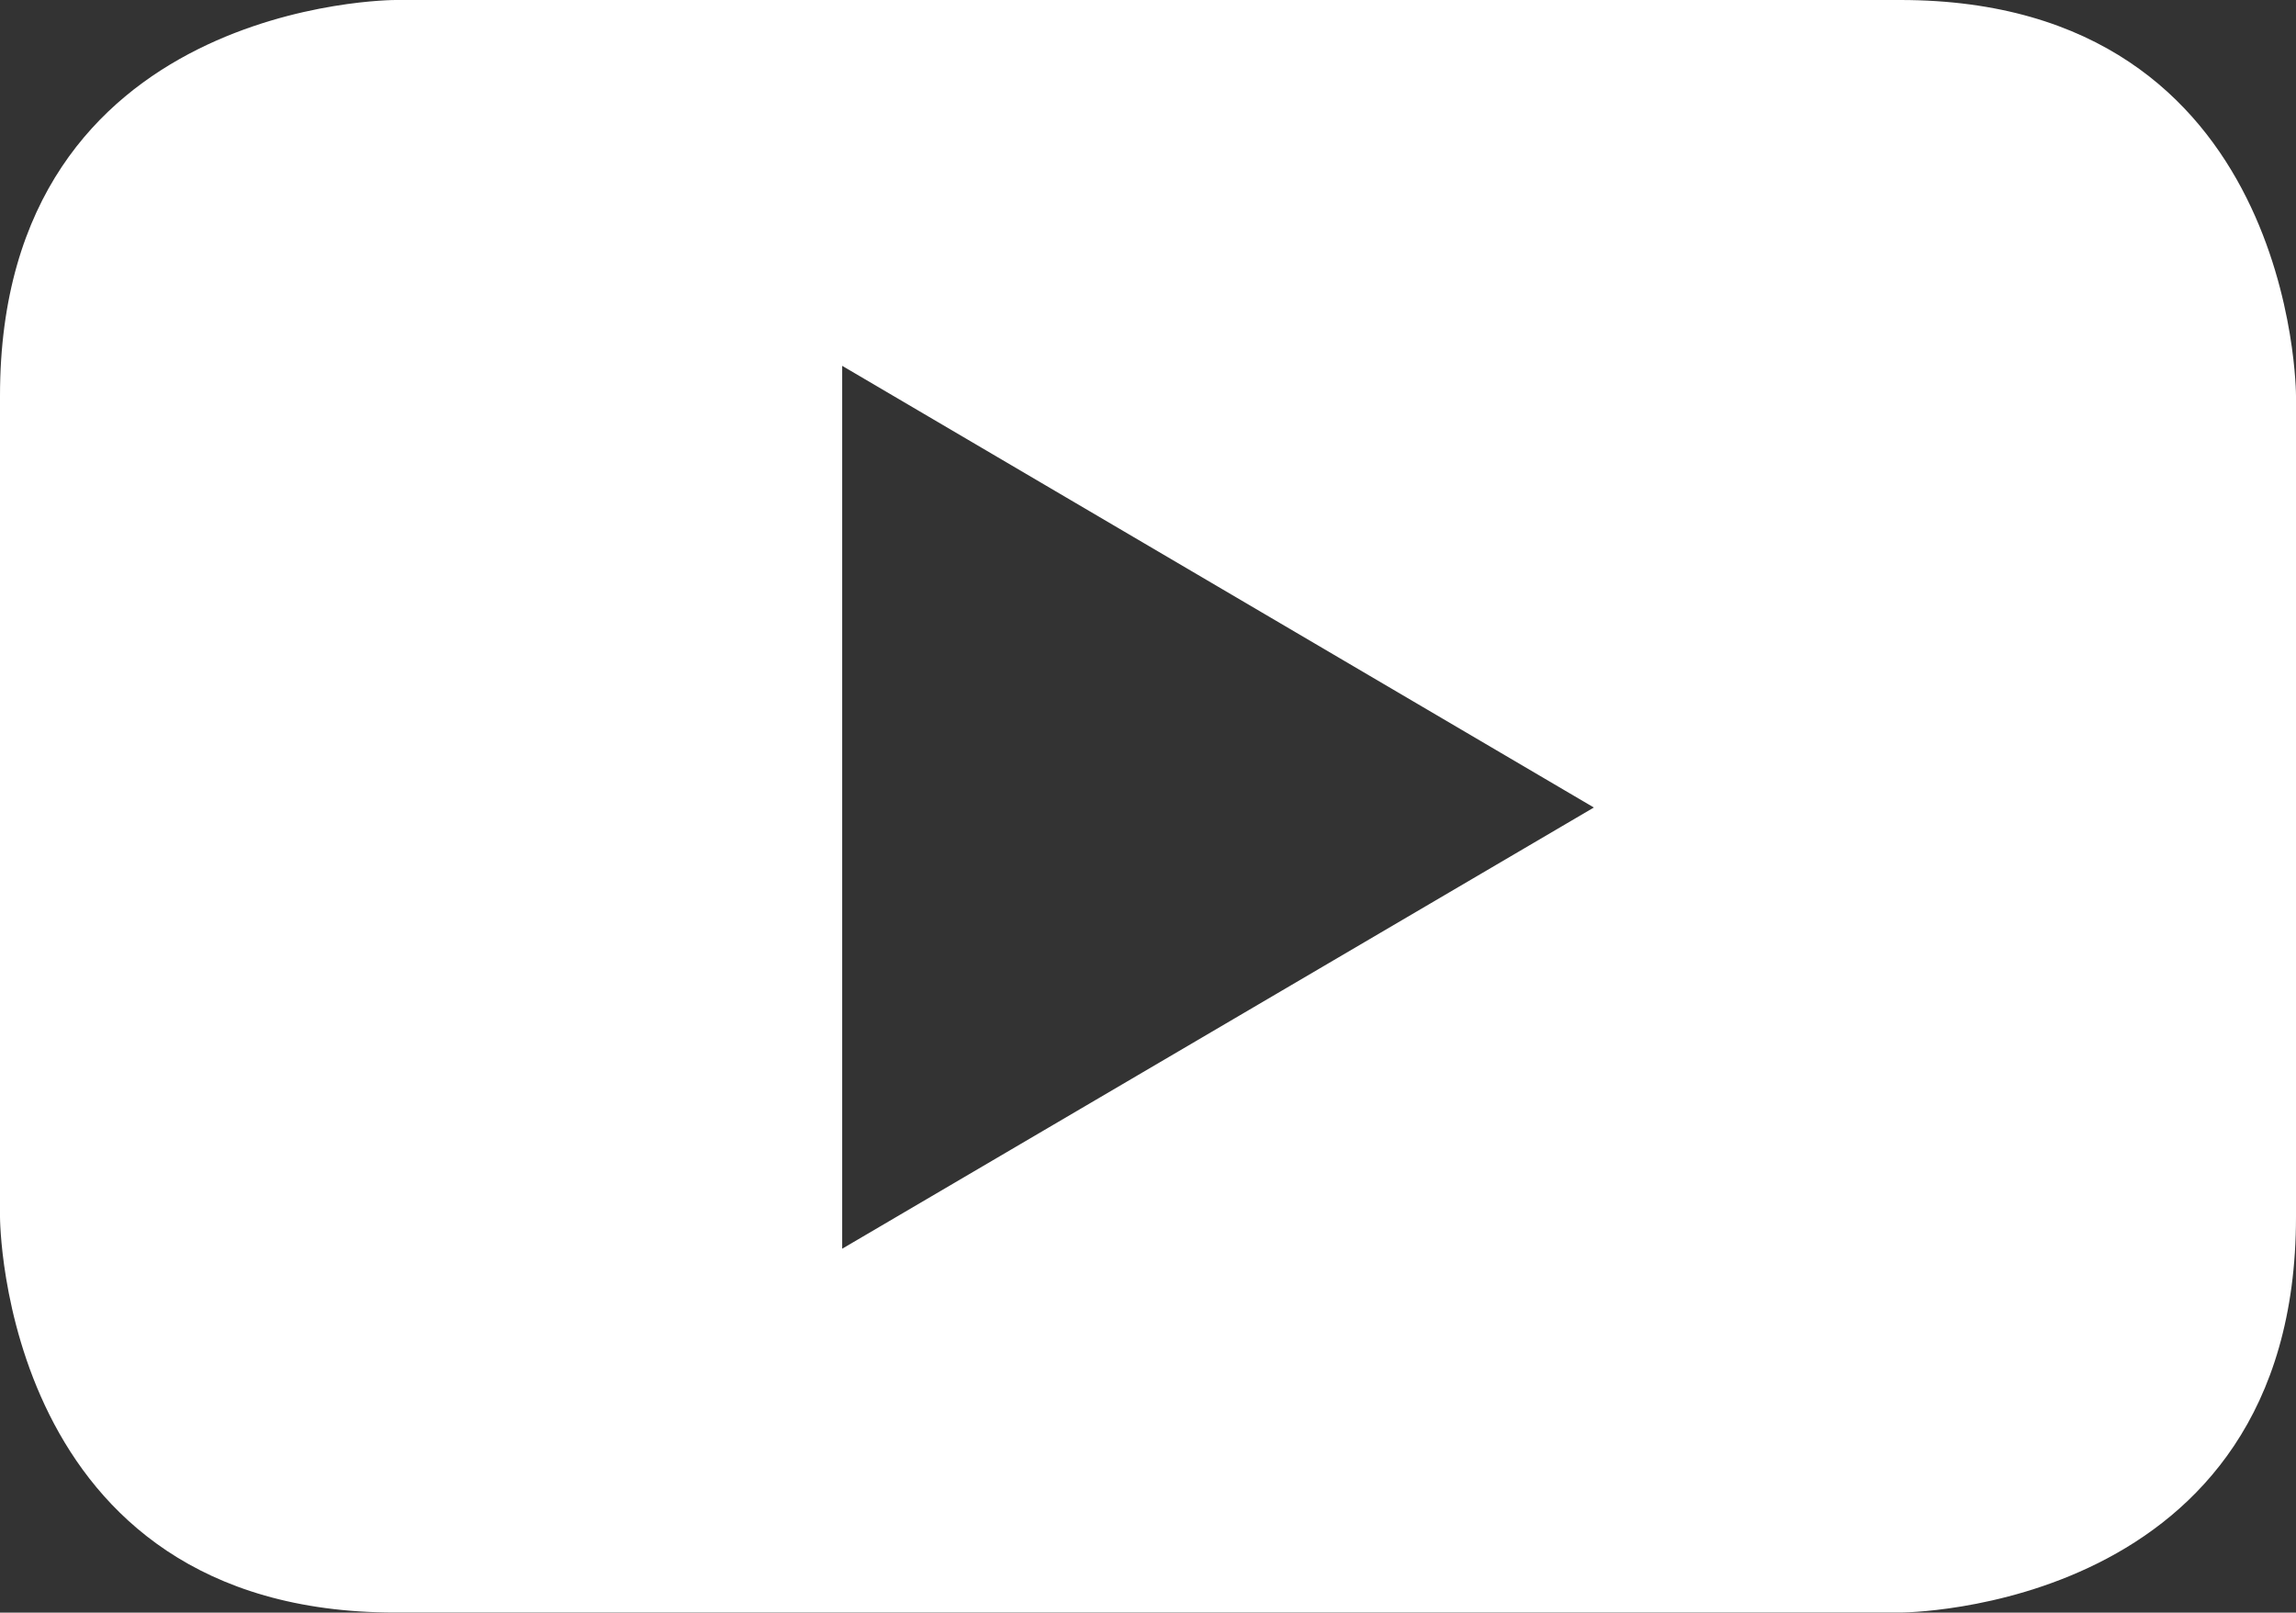
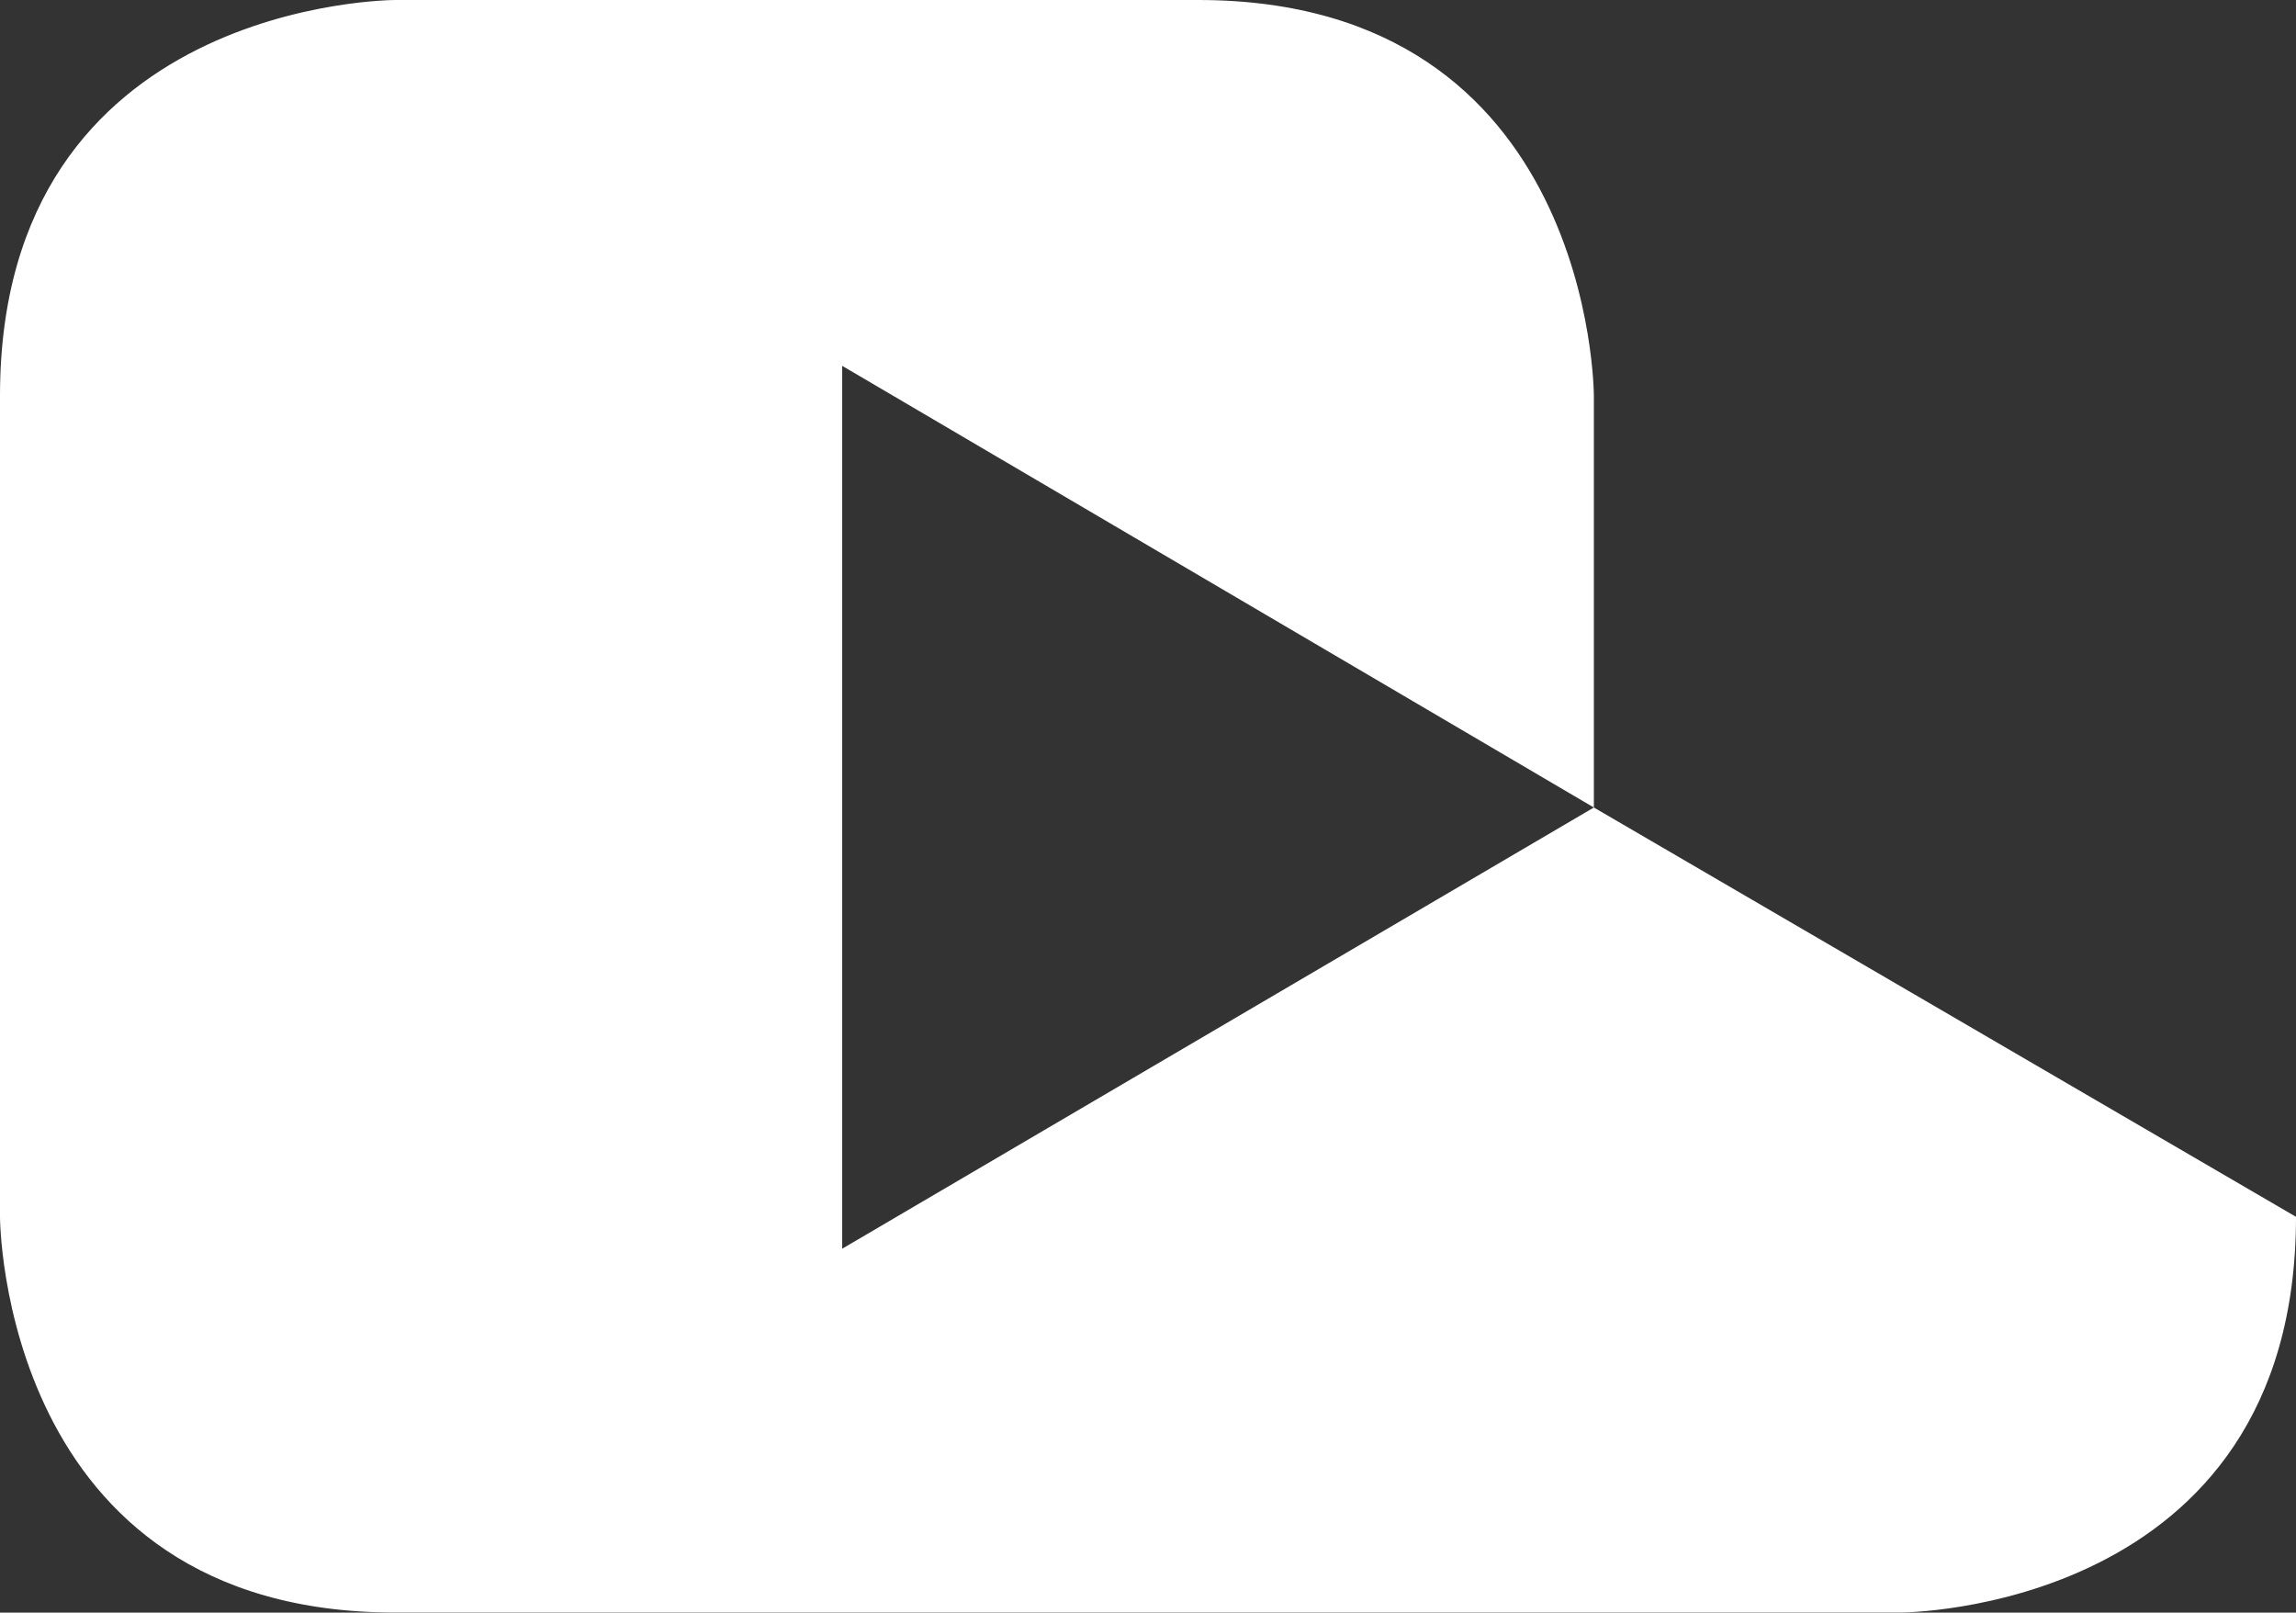
<svg xmlns="http://www.w3.org/2000/svg" width="24.983" height="17.544" viewBox="0 0 24.983 17.544">
  <rect x="0" y="0" width="24.983" height="17.544" fill="#333333" stroke="none" />
  <defs>
    <style>.a{fill:#fff;}</style>
  </defs>
-   <path class="a" d="M17.593,18.489l-8.179,4.8V13.684Zm7.64,4.453V14.01s0-4.306-4.306-4.306H4.553S.25,9.7.25,14.01v8.932s0,4.305,4.3,4.305H20.927s4.306,0,4.306-4.305" transform="translate(-0.25 -9.704)" />
+   <path class="a" d="M17.593,18.489l-8.179,4.8V13.684ZV14.01s0-4.306-4.306-4.306H4.553S.25,9.7.25,14.01v8.932s0,4.305,4.3,4.305H20.927s4.306,0,4.306-4.305" transform="translate(-0.25 -9.704)" />
</svg>